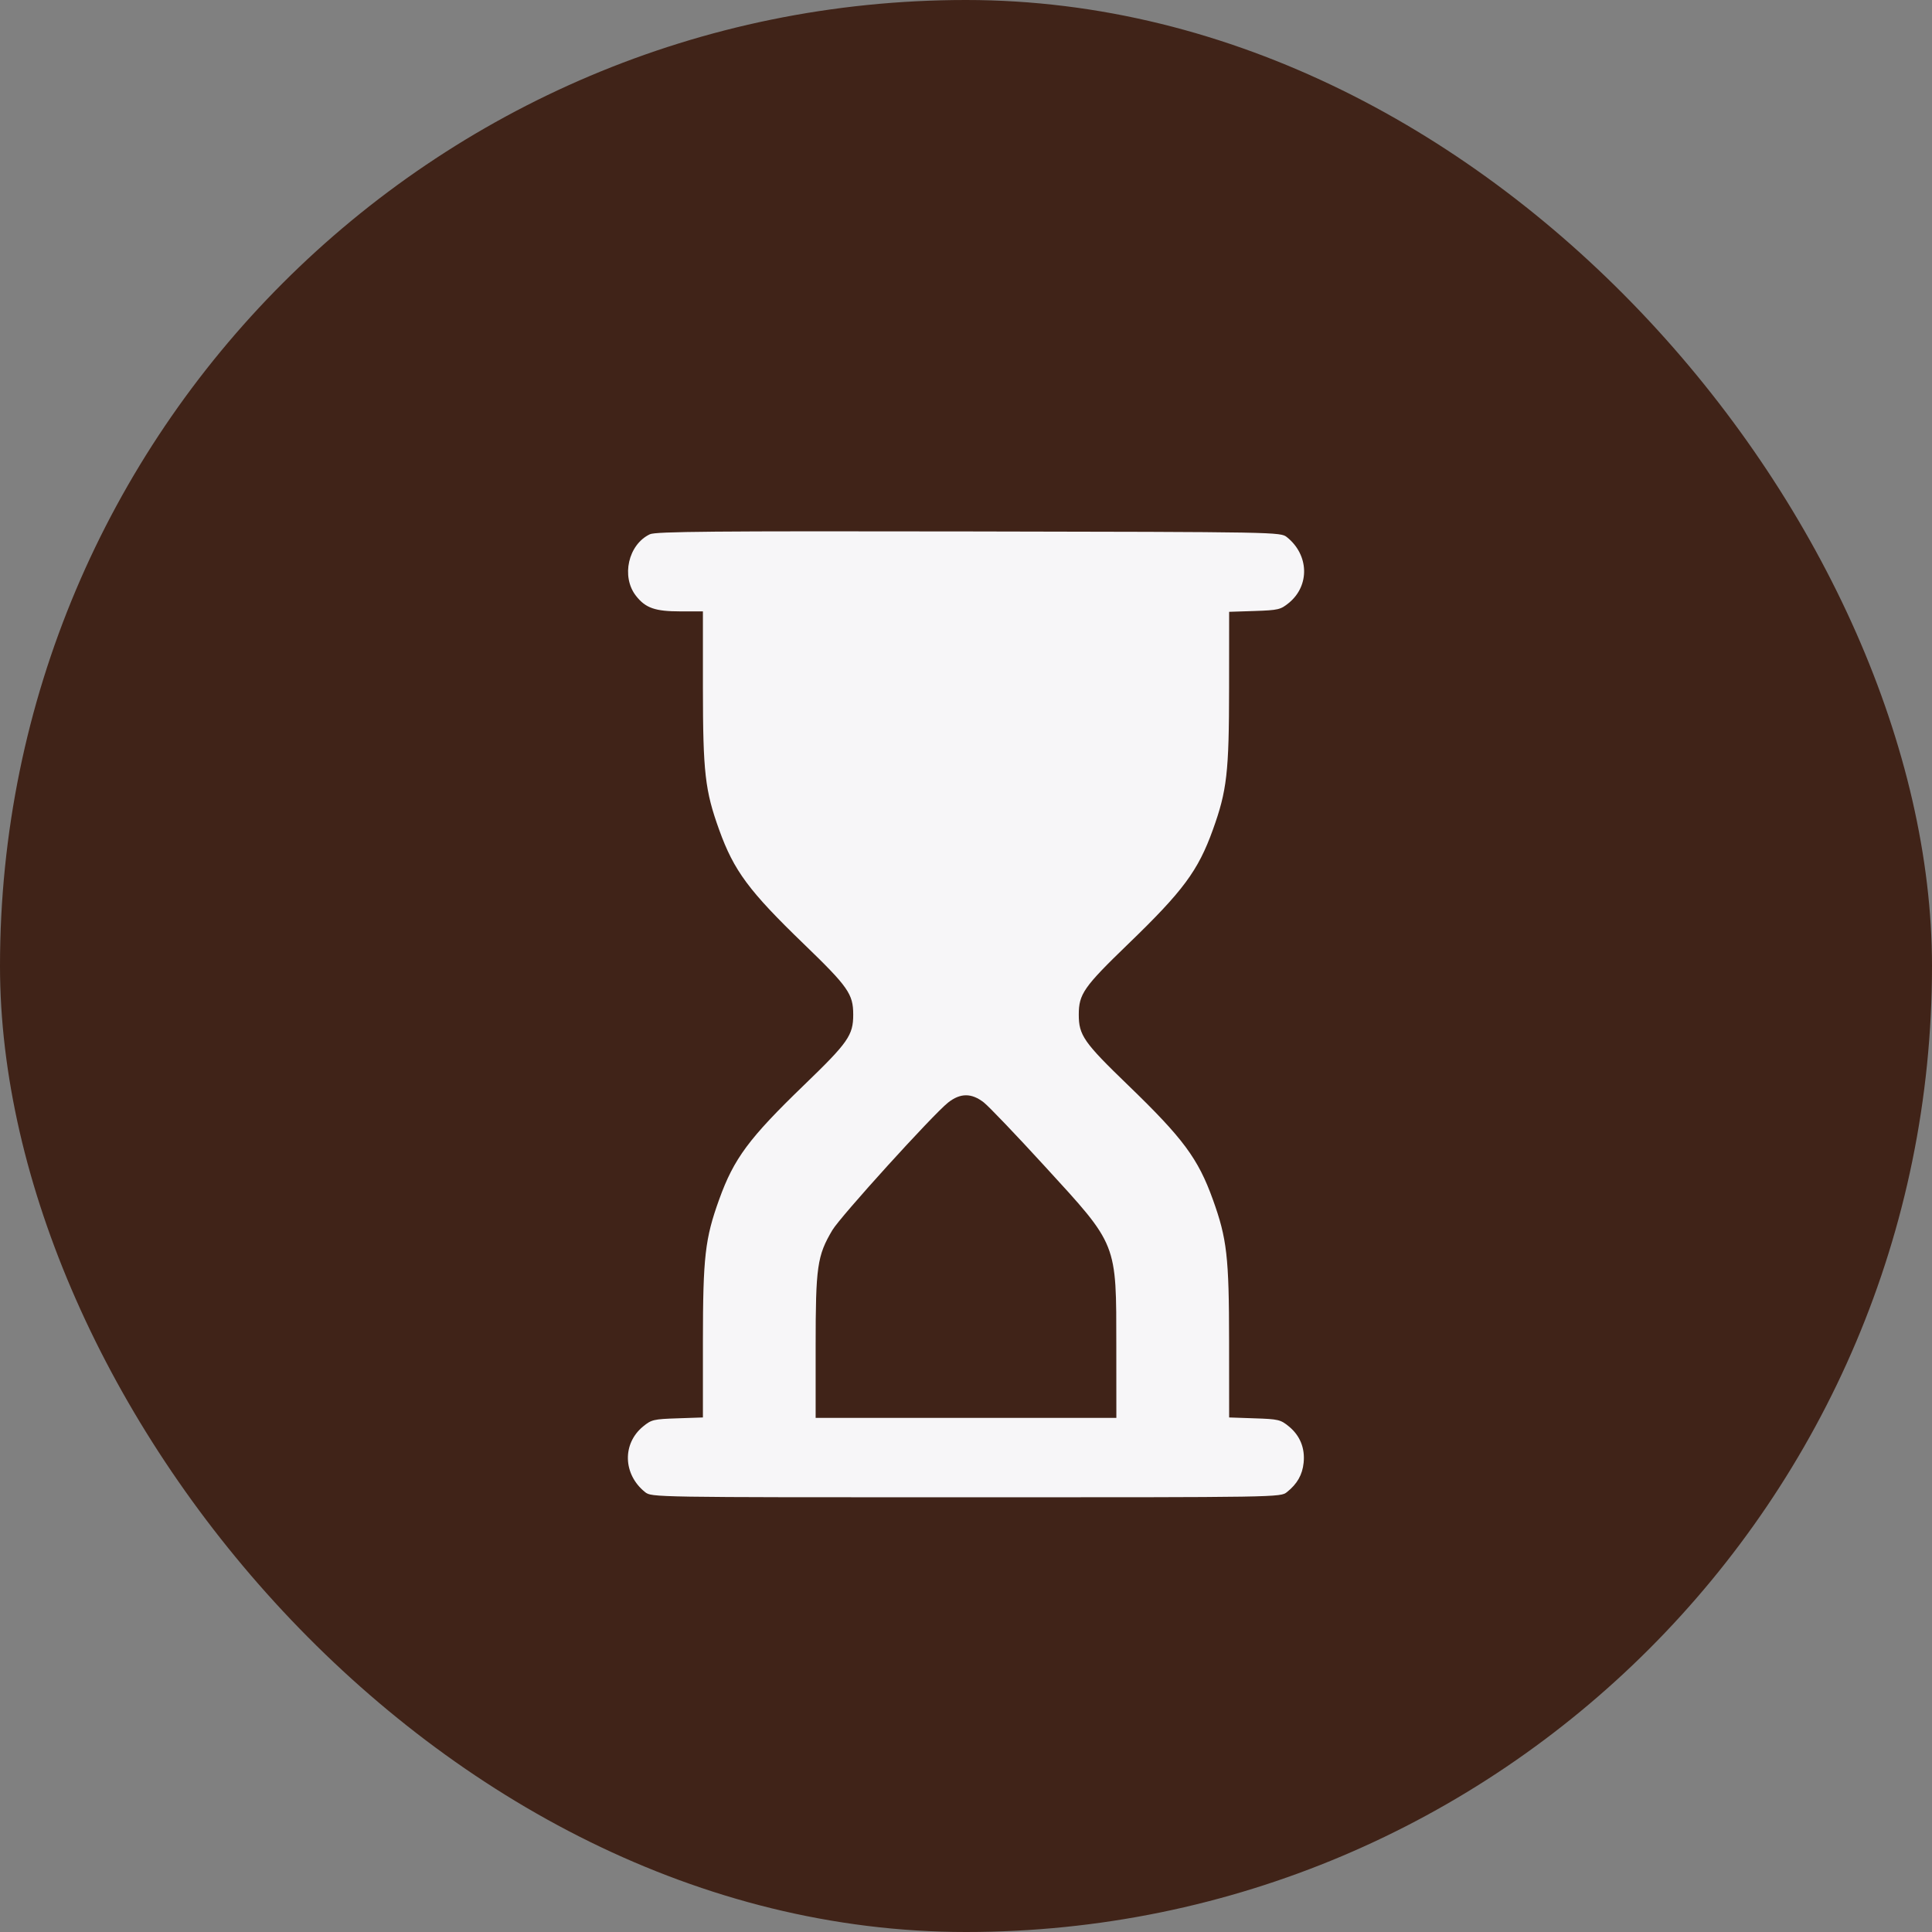
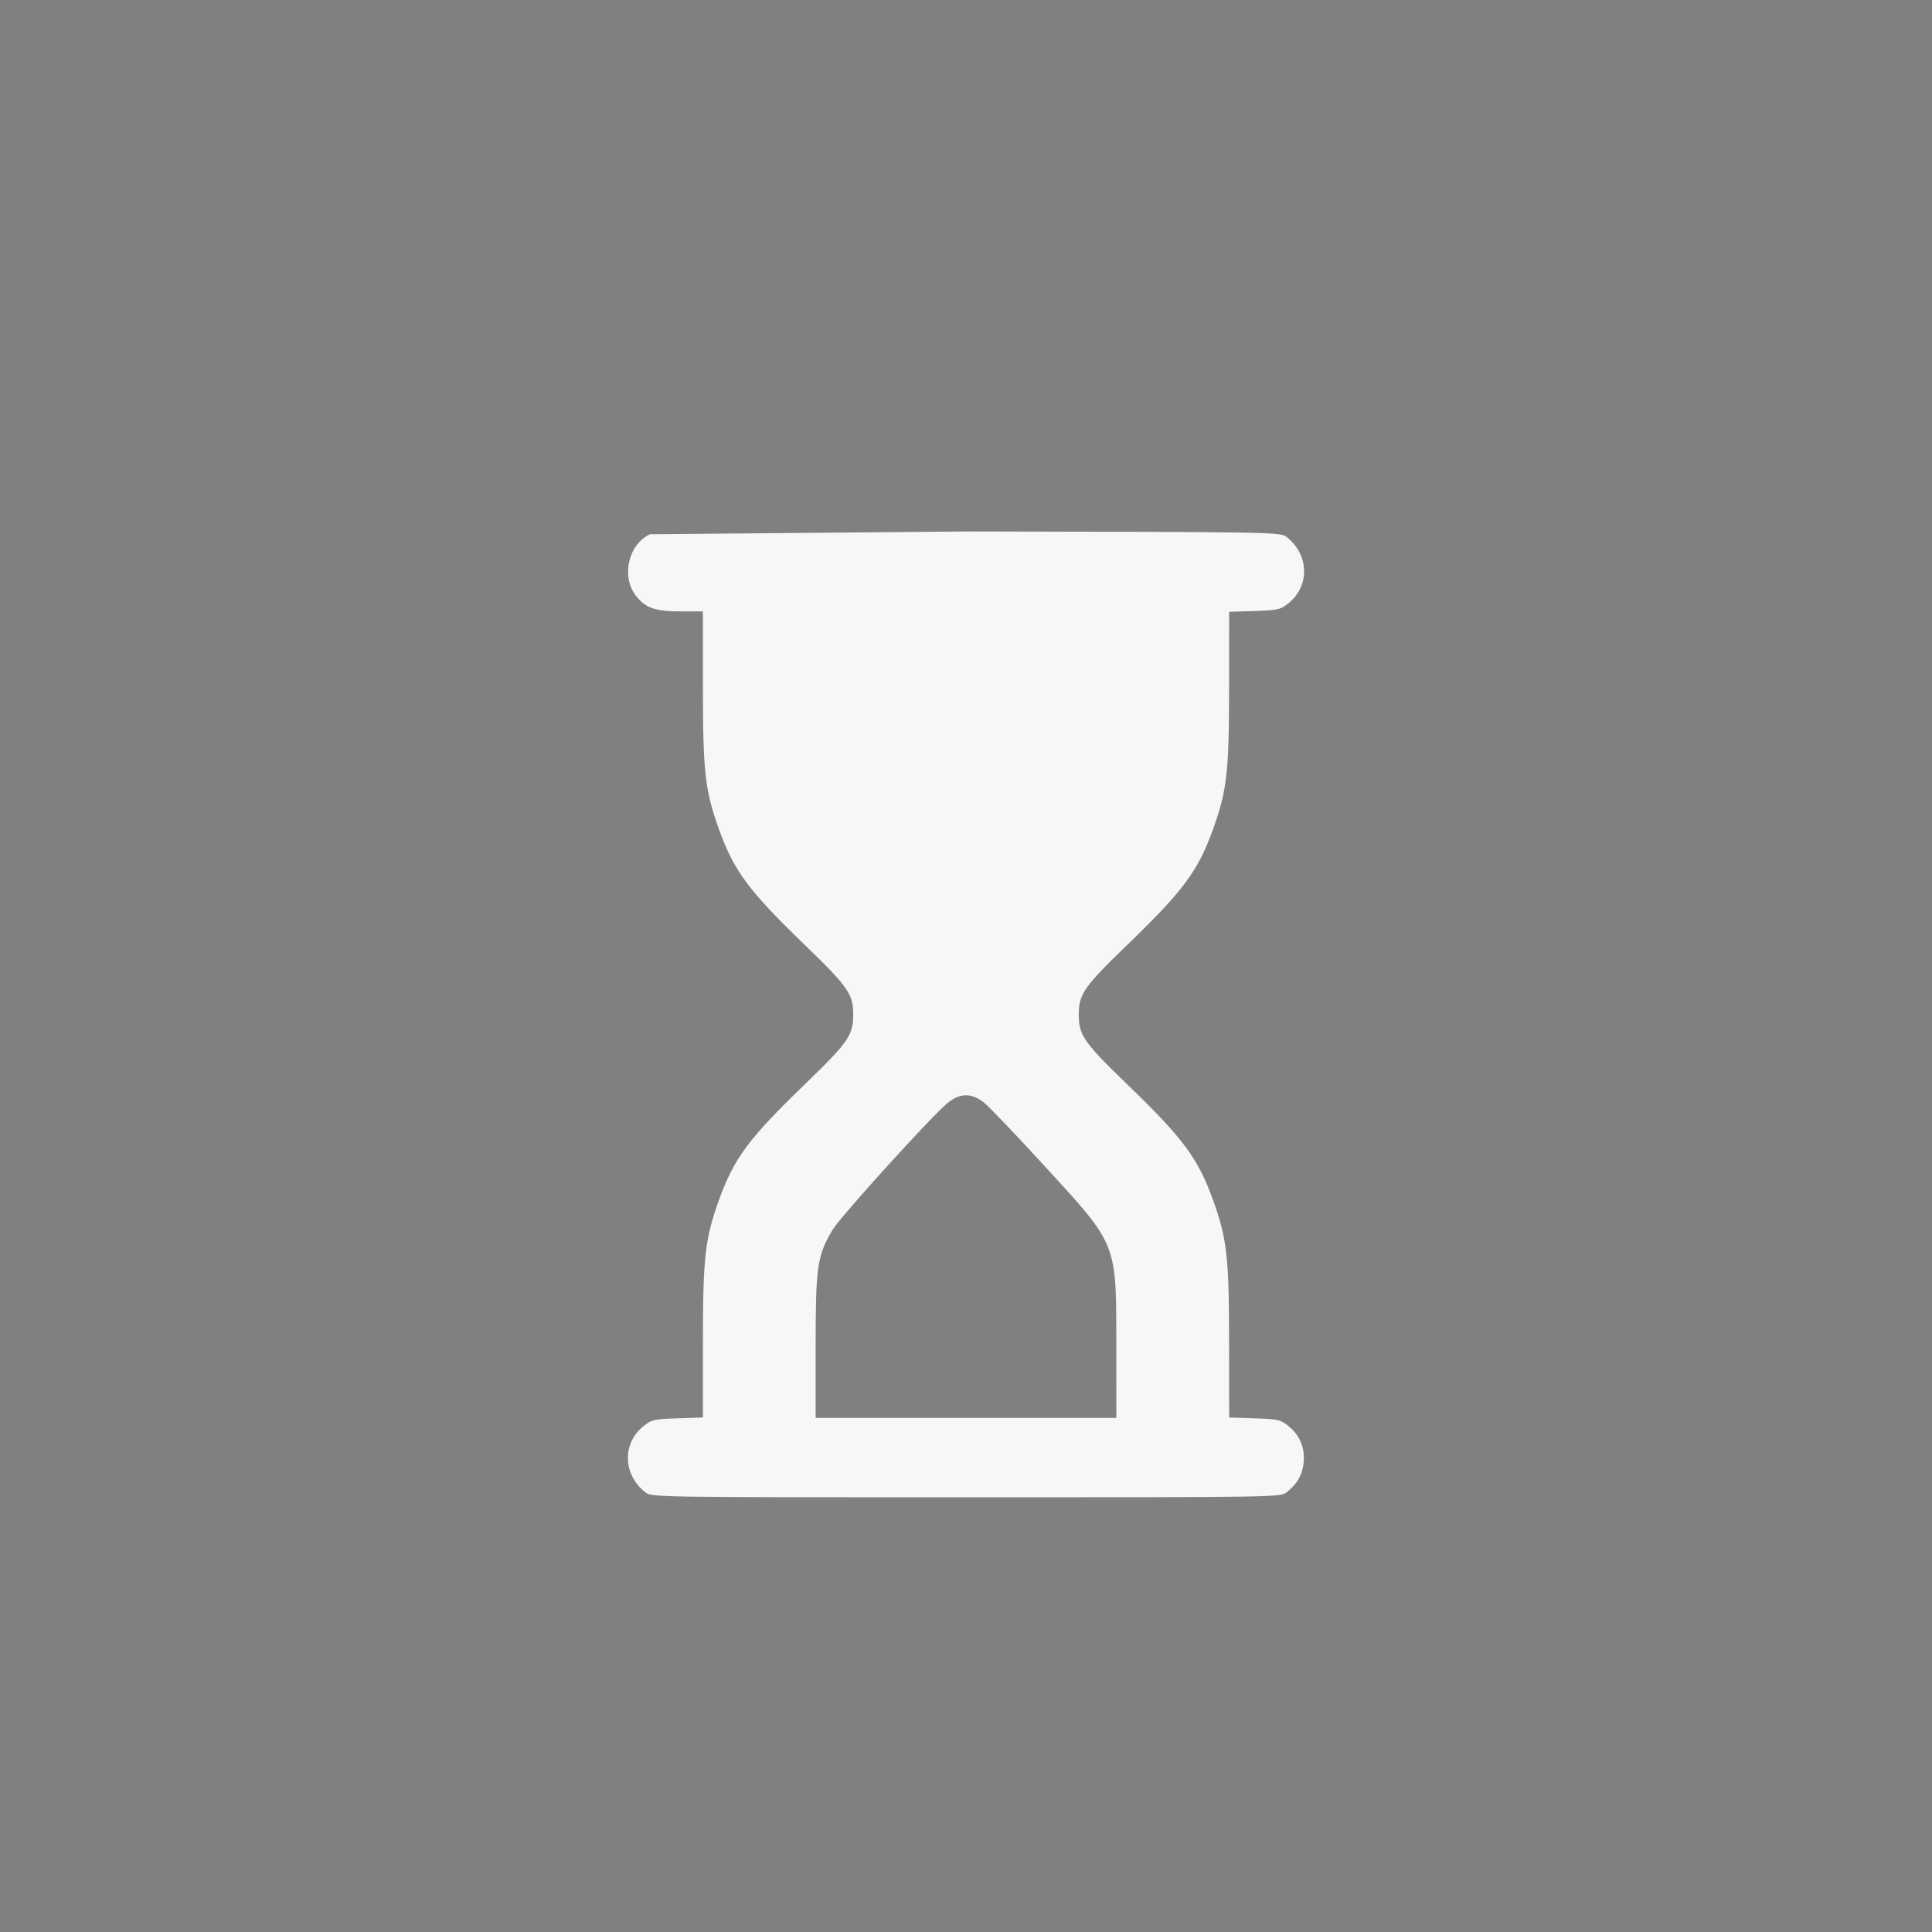
<svg xmlns="http://www.w3.org/2000/svg" width="40" height="40" viewBox="0 0 40 40" fill="none">
  <rect x="0" y="0" width="40" height="40" fill="#808080" stroke="none" />
-   <rect width="40" height="40" rx="20" fill="#402318" />
-   <path fill-rule="evenodd" clip-rule="evenodd" d="M13.456 11.061C13.007 11.272 12.856 11.94 13.168 12.337C13.365 12.589 13.564 12.658 14.086 12.658H14.553L14.553 14.236C14.554 15.996 14.597 16.369 14.889 17.179C15.195 18.029 15.505 18.447 16.646 19.548C17.562 20.433 17.665 20.58 17.665 21.007C17.665 21.434 17.562 21.582 16.646 22.466C15.505 23.568 15.195 23.985 14.889 24.835C14.597 25.645 14.554 26.019 14.553 27.773L14.553 29.347L14.026 29.365C13.532 29.381 13.487 29.392 13.315 29.533C12.879 29.89 12.898 30.526 13.355 30.892C13.489 31 13.501 31 20 31C26.5 31 26.511 31 26.645 30.892C26.857 30.723 26.964 30.535 26.99 30.287C27.022 29.984 26.916 29.722 26.685 29.533C26.513 29.392 26.468 29.381 25.974 29.365L25.448 29.347L25.447 27.773C25.446 26.019 25.403 25.645 25.111 24.835C24.805 23.985 24.495 23.568 23.354 22.466C22.438 21.582 22.335 21.434 22.335 21.007C22.335 20.58 22.438 20.433 23.354 19.548C24.495 18.447 24.805 18.029 25.111 17.179C25.403 16.369 25.446 15.995 25.447 14.241L25.448 12.667L25.974 12.65C26.468 12.633 26.513 12.622 26.685 12.482C27.121 12.124 27.102 11.488 26.645 11.122C26.511 11.015 26.491 11.014 20.057 11.003C14.767 10.994 13.577 11.004 13.456 11.061ZM20.37 22.826C20.474 22.908 21.041 23.501 21.629 24.144C23.146 25.8 23.111 25.712 23.112 27.882L23.113 29.356H20H16.887V27.875C16.887 26.223 16.919 25.998 17.233 25.469C17.399 25.188 19.317 23.074 19.63 22.827C19.883 22.627 20.116 22.627 20.37 22.826Z" fill="#F7F6F8" />
+   <path fill-rule="evenodd" clip-rule="evenodd" d="M13.456 11.061C13.007 11.272 12.856 11.94 13.168 12.337C13.365 12.589 13.564 12.658 14.086 12.658H14.553L14.553 14.236C14.554 15.996 14.597 16.369 14.889 17.179C15.195 18.029 15.505 18.447 16.646 19.548C17.562 20.433 17.665 20.58 17.665 21.007C17.665 21.434 17.562 21.582 16.646 22.466C15.505 23.568 15.195 23.985 14.889 24.835C14.597 25.645 14.554 26.019 14.553 27.773L14.553 29.347L14.026 29.365C13.532 29.381 13.487 29.392 13.315 29.533C12.879 29.89 12.898 30.526 13.355 30.892C13.489 31 13.501 31 20 31C26.5 31 26.511 31 26.645 30.892C26.857 30.723 26.964 30.535 26.99 30.287C27.022 29.984 26.916 29.722 26.685 29.533C26.513 29.392 26.468 29.381 25.974 29.365L25.448 29.347L25.447 27.773C25.446 26.019 25.403 25.645 25.111 24.835C24.805 23.985 24.495 23.568 23.354 22.466C22.438 21.582 22.335 21.434 22.335 21.007C22.335 20.58 22.438 20.433 23.354 19.548C24.495 18.447 24.805 18.029 25.111 17.179C25.403 16.369 25.446 15.995 25.447 14.241L25.448 12.667L25.974 12.65C26.468 12.633 26.513 12.622 26.685 12.482C27.121 12.124 27.102 11.488 26.645 11.122C26.511 11.015 26.491 11.014 20.057 11.003ZM20.37 22.826C20.474 22.908 21.041 23.501 21.629 24.144C23.146 25.8 23.111 25.712 23.112 27.882L23.113 29.356H20H16.887V27.875C16.887 26.223 16.919 25.998 17.233 25.469C17.399 25.188 19.317 23.074 19.63 22.827C19.883 22.627 20.116 22.627 20.37 22.826Z" fill="#F7F6F8" />
</svg>